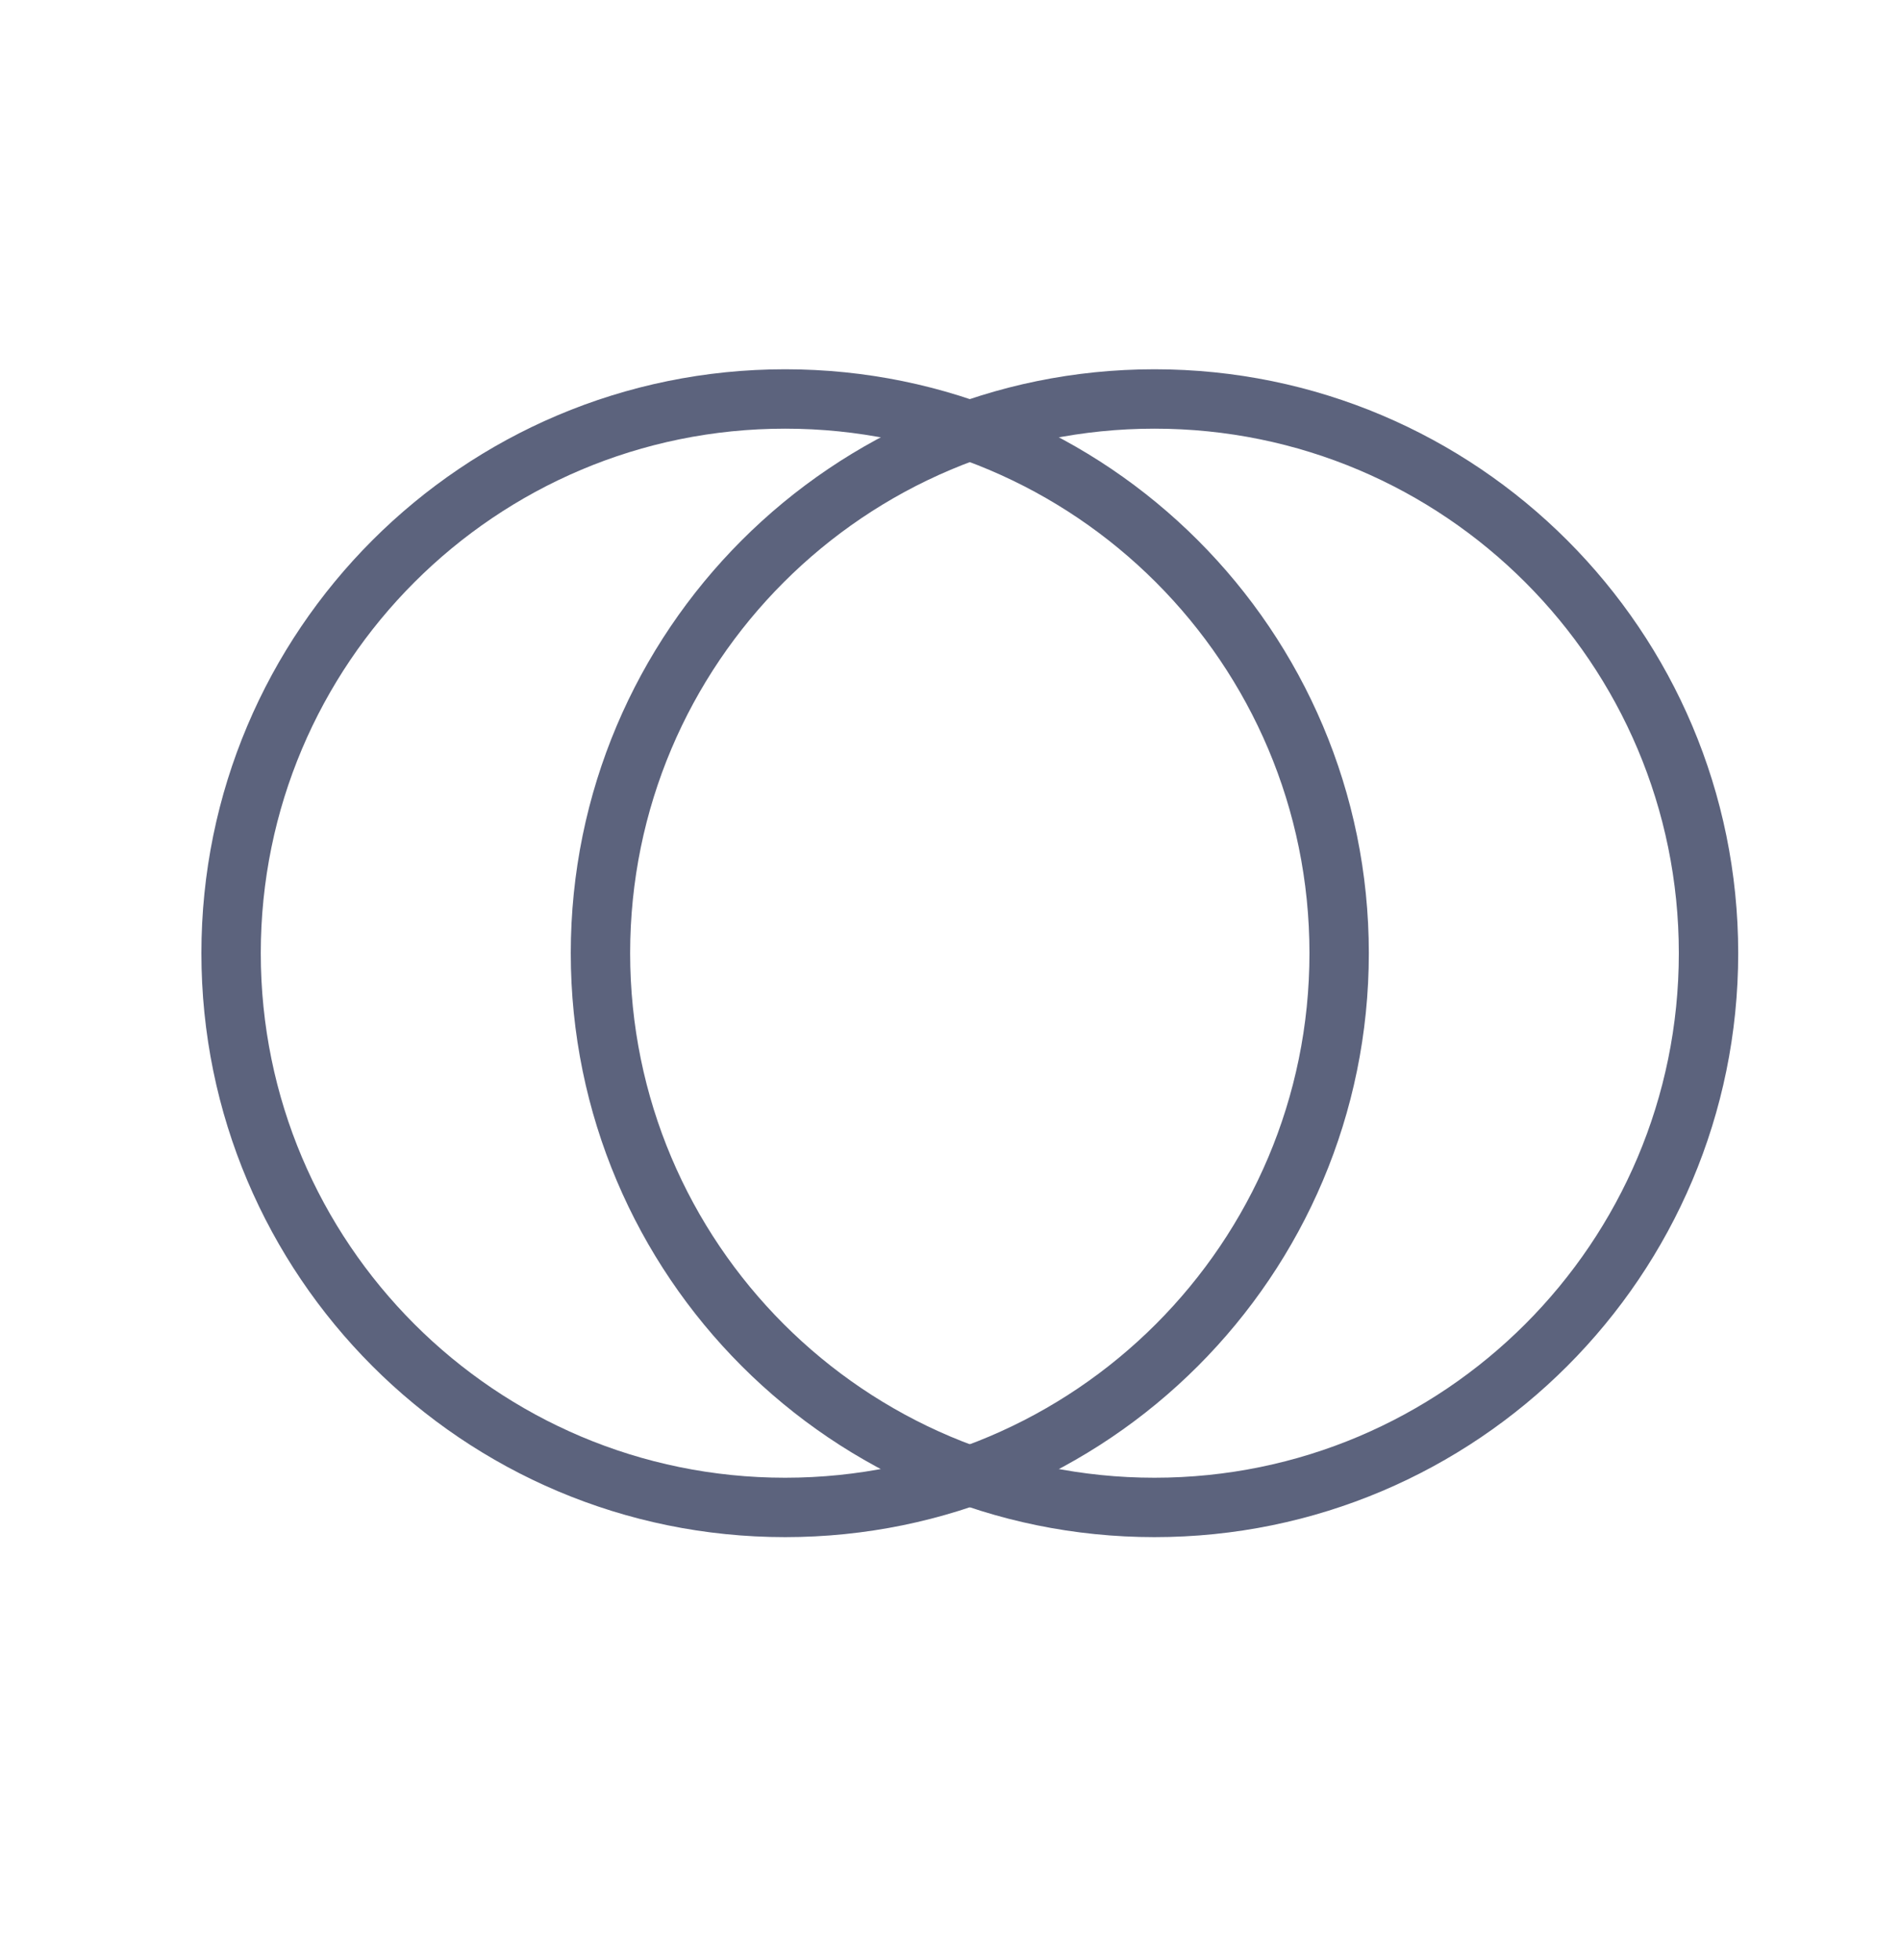
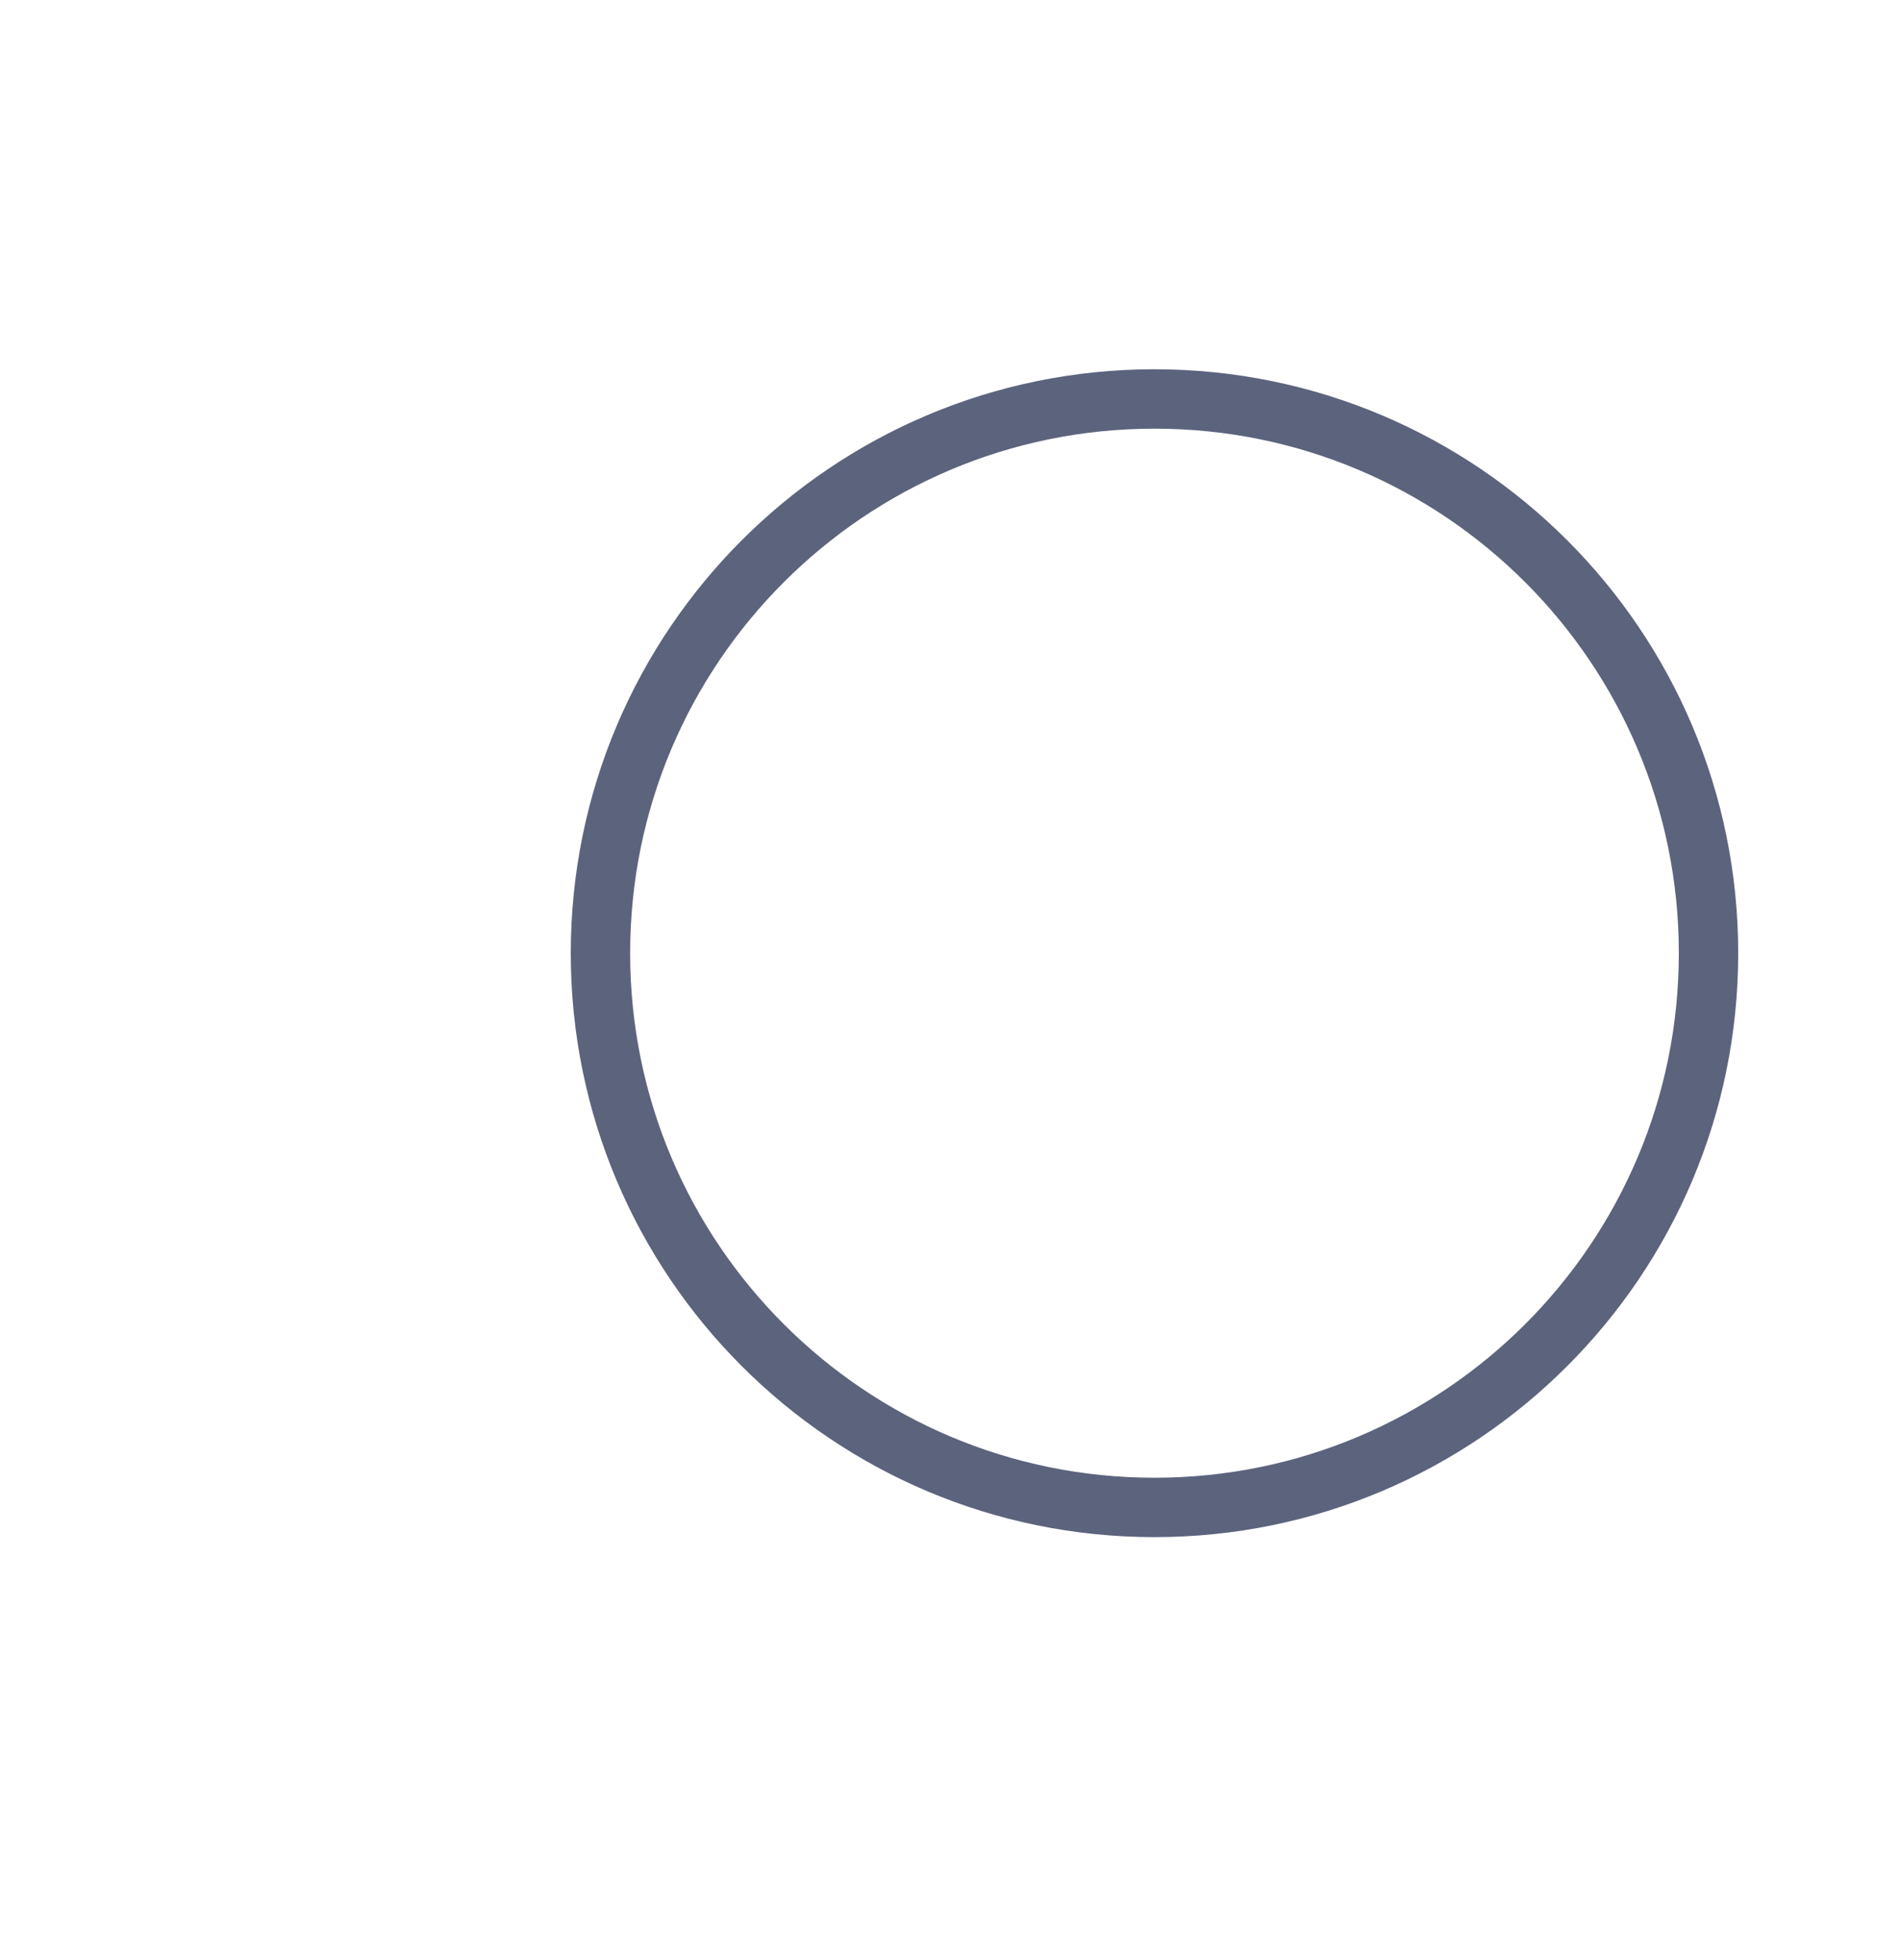
<svg xmlns="http://www.w3.org/2000/svg" width="32" height="33" viewBox="0 0 32 33" fill="none">
  <mask id="mask0_488_3162" style="mask-type:alpha" maskUnits="userSpaceOnUse" x="0" y="0" width="32" height="33">
    <rect y="0.17" width="32" height="32" fill="#D9D9D9" />
  </mask>
  <g mask="url(#mask0_488_3162)">
    <path d="M19.444 25.379C24.597 25.379 28.775 21.201 28.775 16.048C28.775 10.894 24.597 6.717 19.444 6.717C14.29 6.717 10.113 10.894 10.113 16.048C10.113 21.201 14.29 25.379 19.444 25.379Z" stroke="#5C637D" stroke-miterlimit="10" />
-     <path d="M13.223 25.379C18.377 25.379 22.554 21.201 22.554 16.048C22.554 10.894 18.377 6.717 13.223 6.717C8.07 6.717 3.892 10.894 3.892 16.048C3.892 21.201 8.07 25.379 13.223 25.379Z" stroke="#5C637D" stroke-miterlimit="10" />
  </g>
</svg>